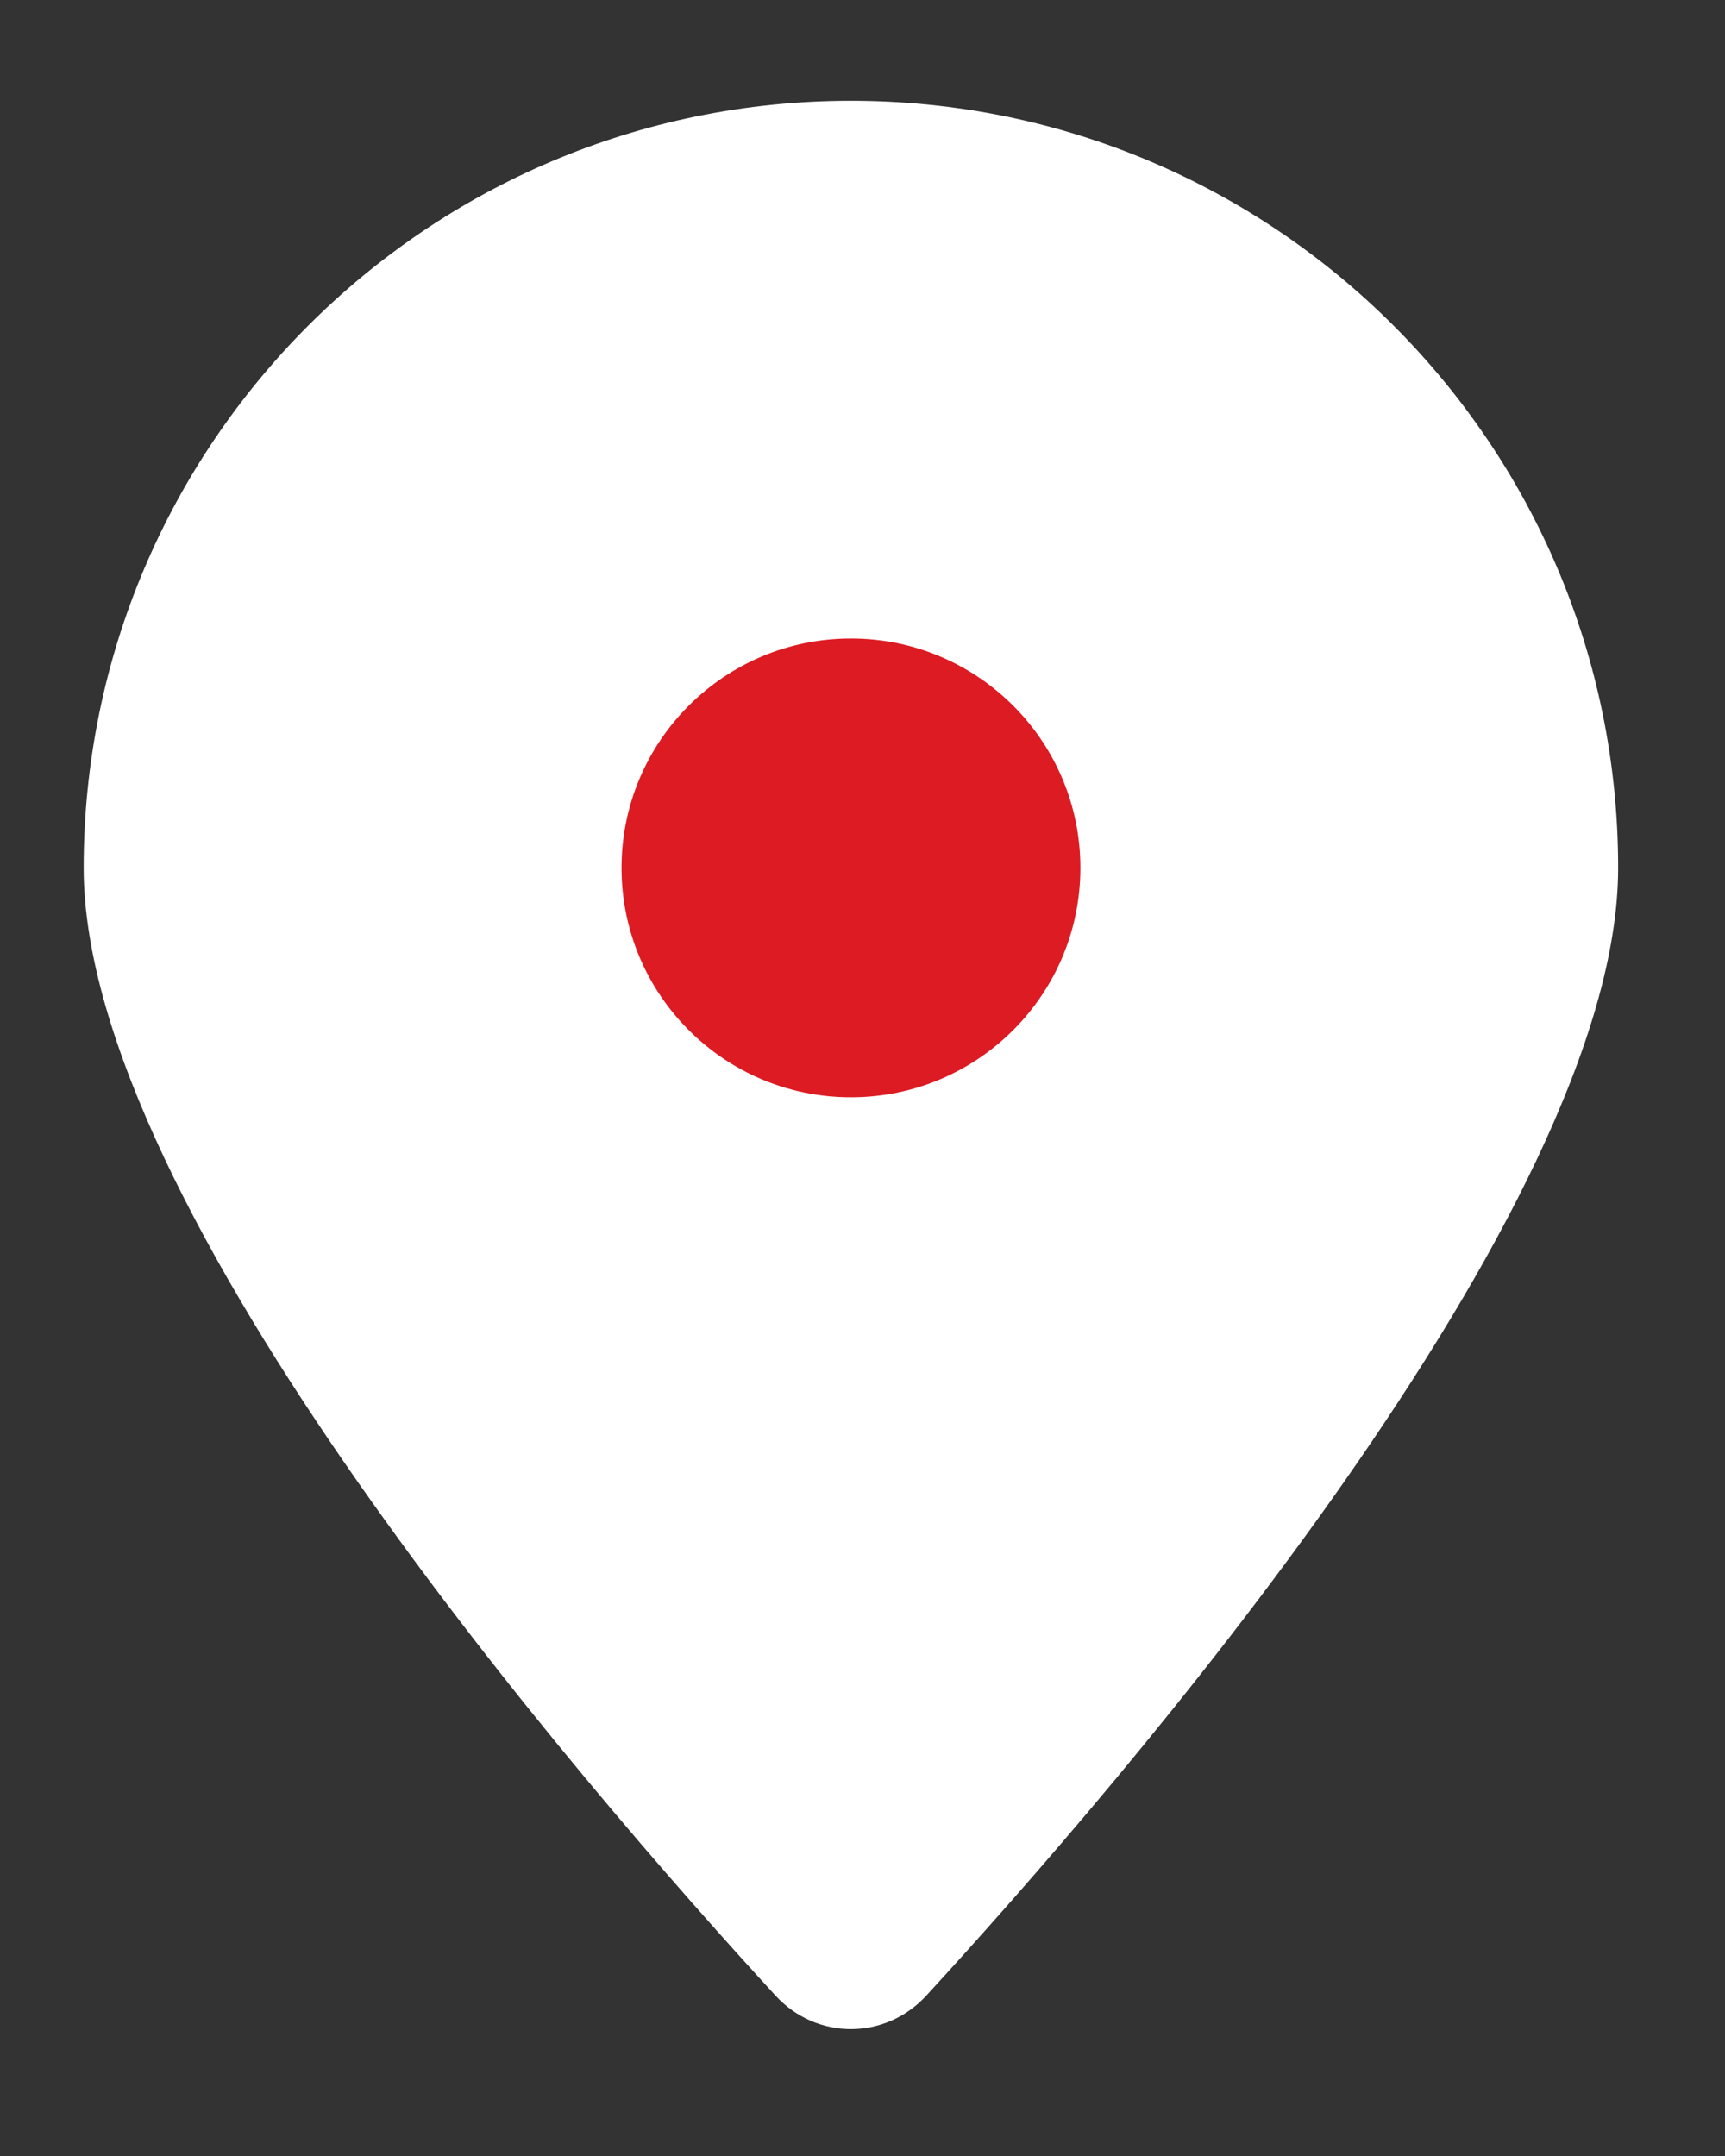
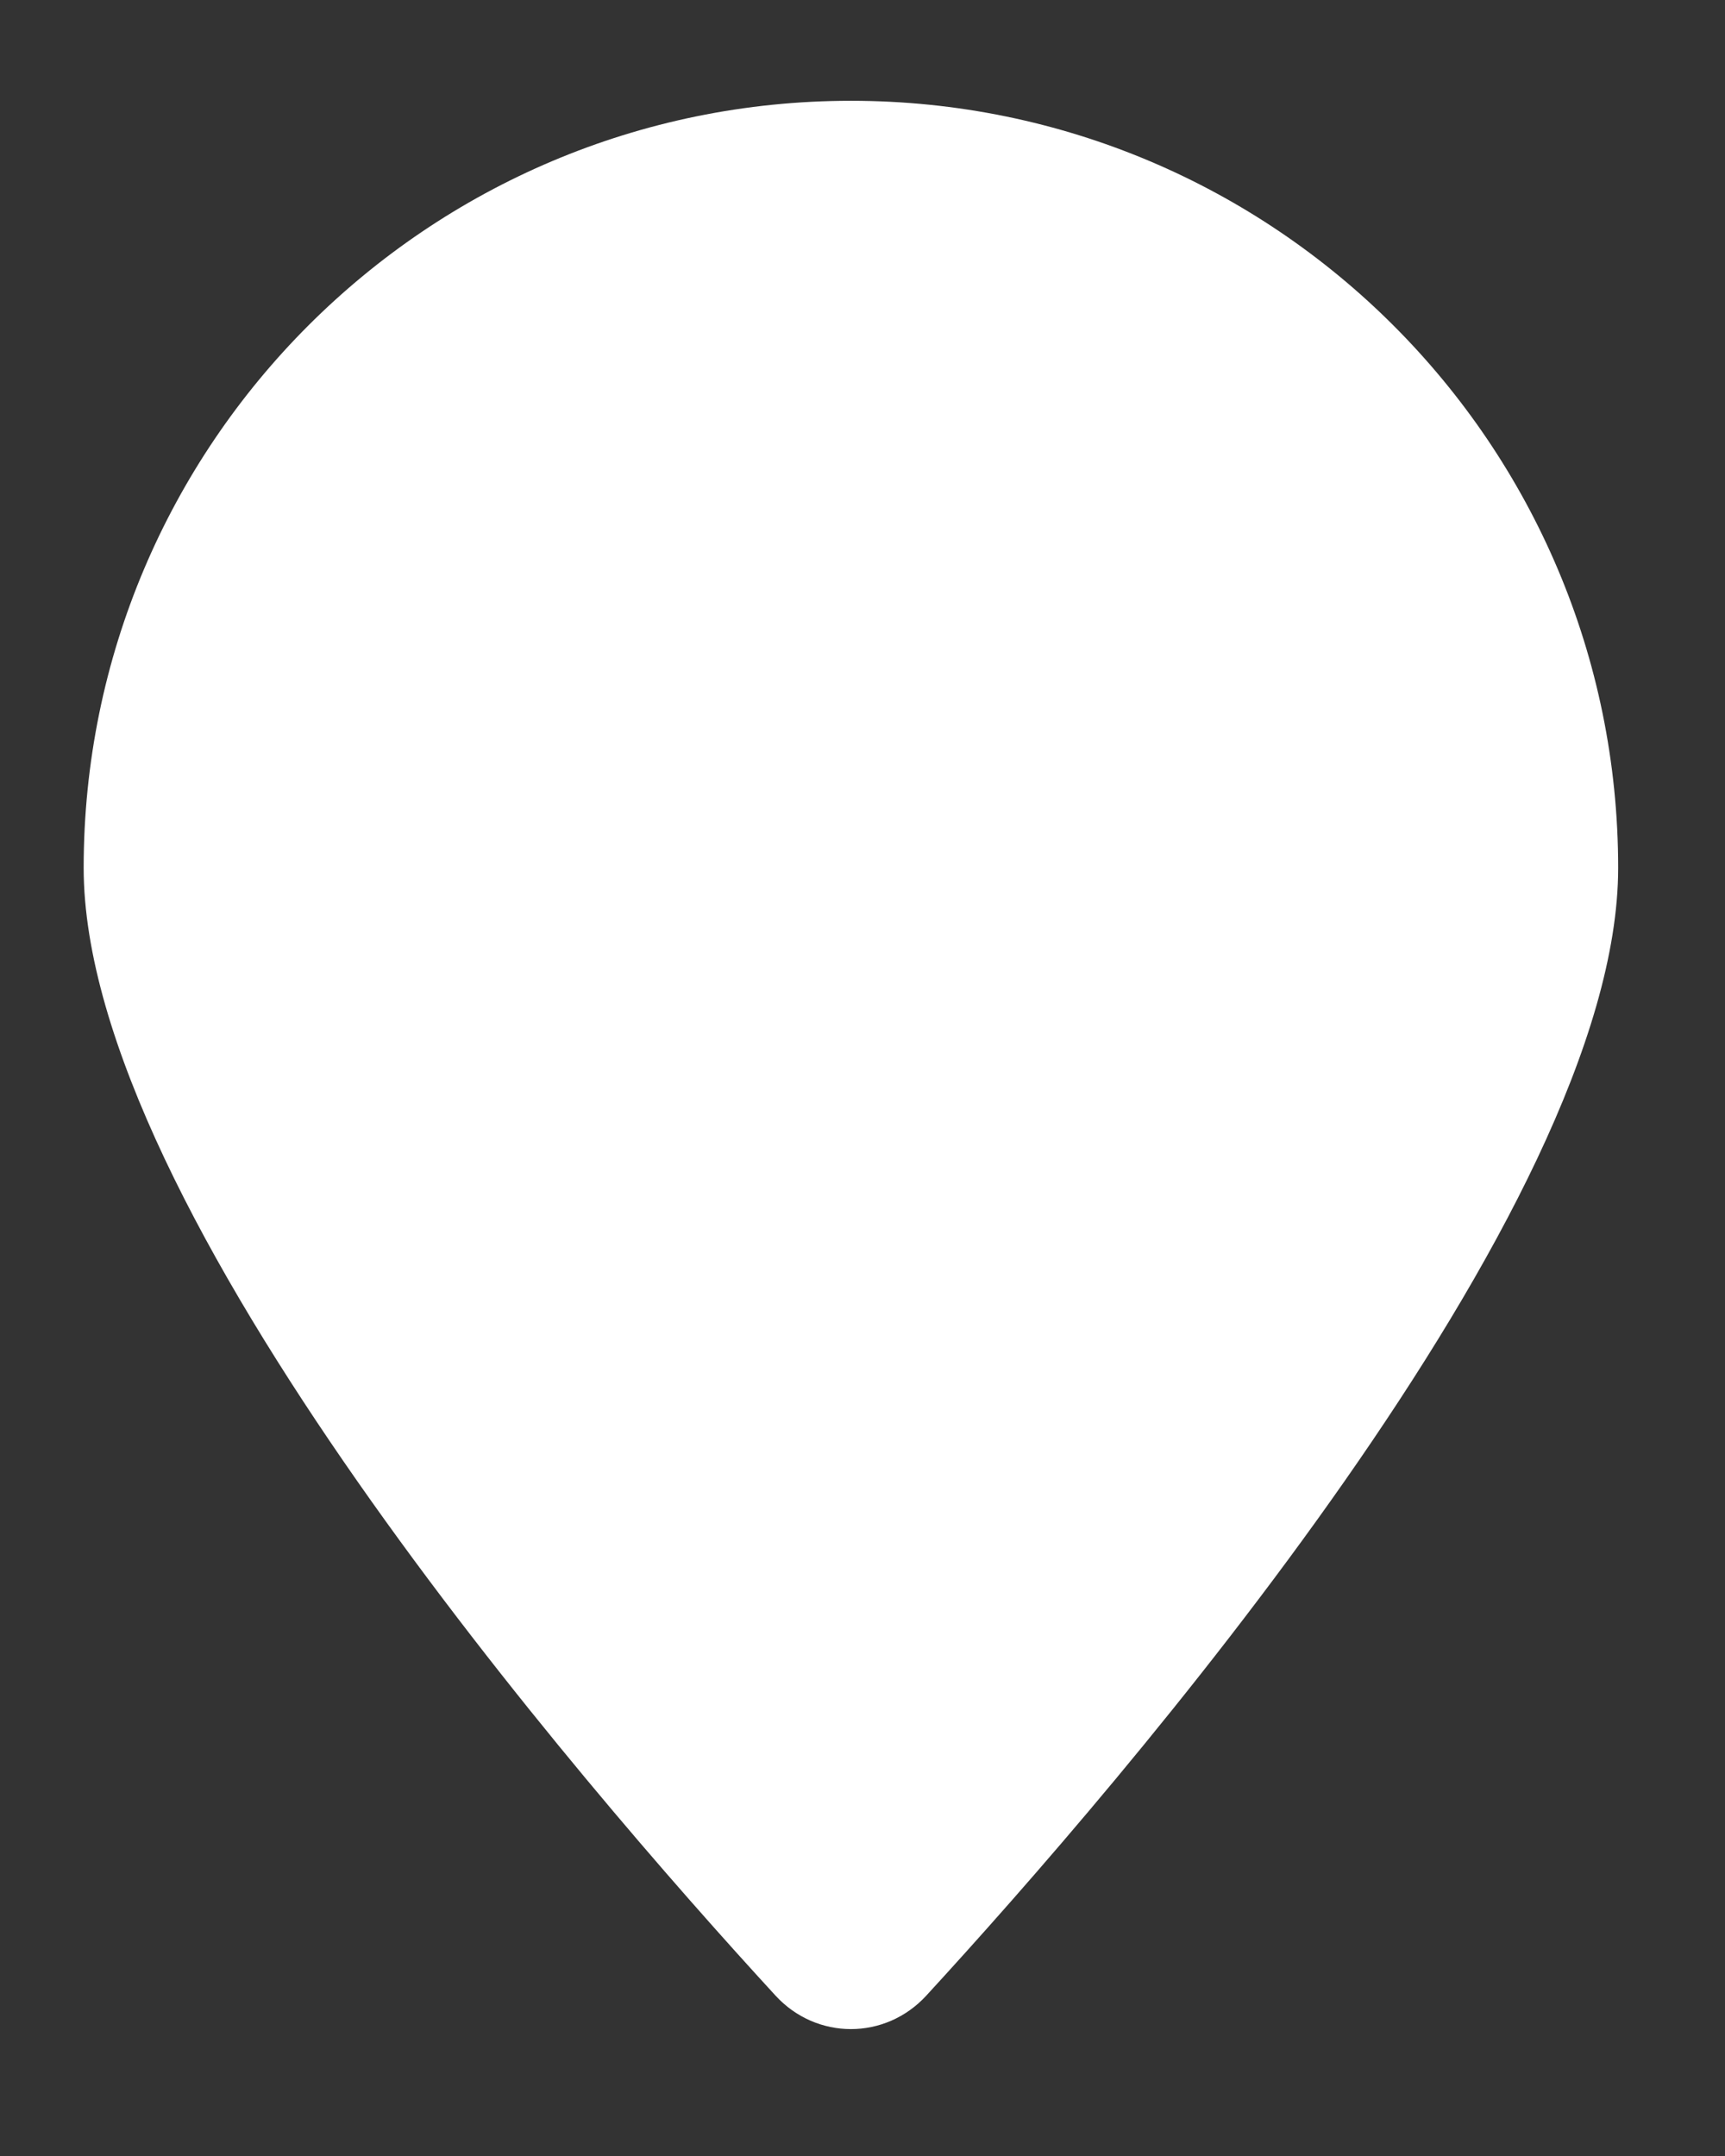
<svg xmlns="http://www.w3.org/2000/svg" width="16" height="20" viewBox="0 0 16 20" fill="none">
  <rect x="0" y="0" width="16" height="20" fill="#333333" stroke="none" />
  <path d="M15.009 8.051C15.009 11.22 10.383 16.562 8.591 18.513C8.211 18.926 7.574 18.926 7.194 18.513C5.402 16.562 0.776 11.22 0.776 8.051C0.776 4.121 3.962 0.935 7.893 0.935C11.823 0.935 15.009 4.121 15.009 8.051Z" fill="white" />
-   <circle cx="7.893" cy="8.051" r="2.128" fill="#DD1B23" />
</svg>